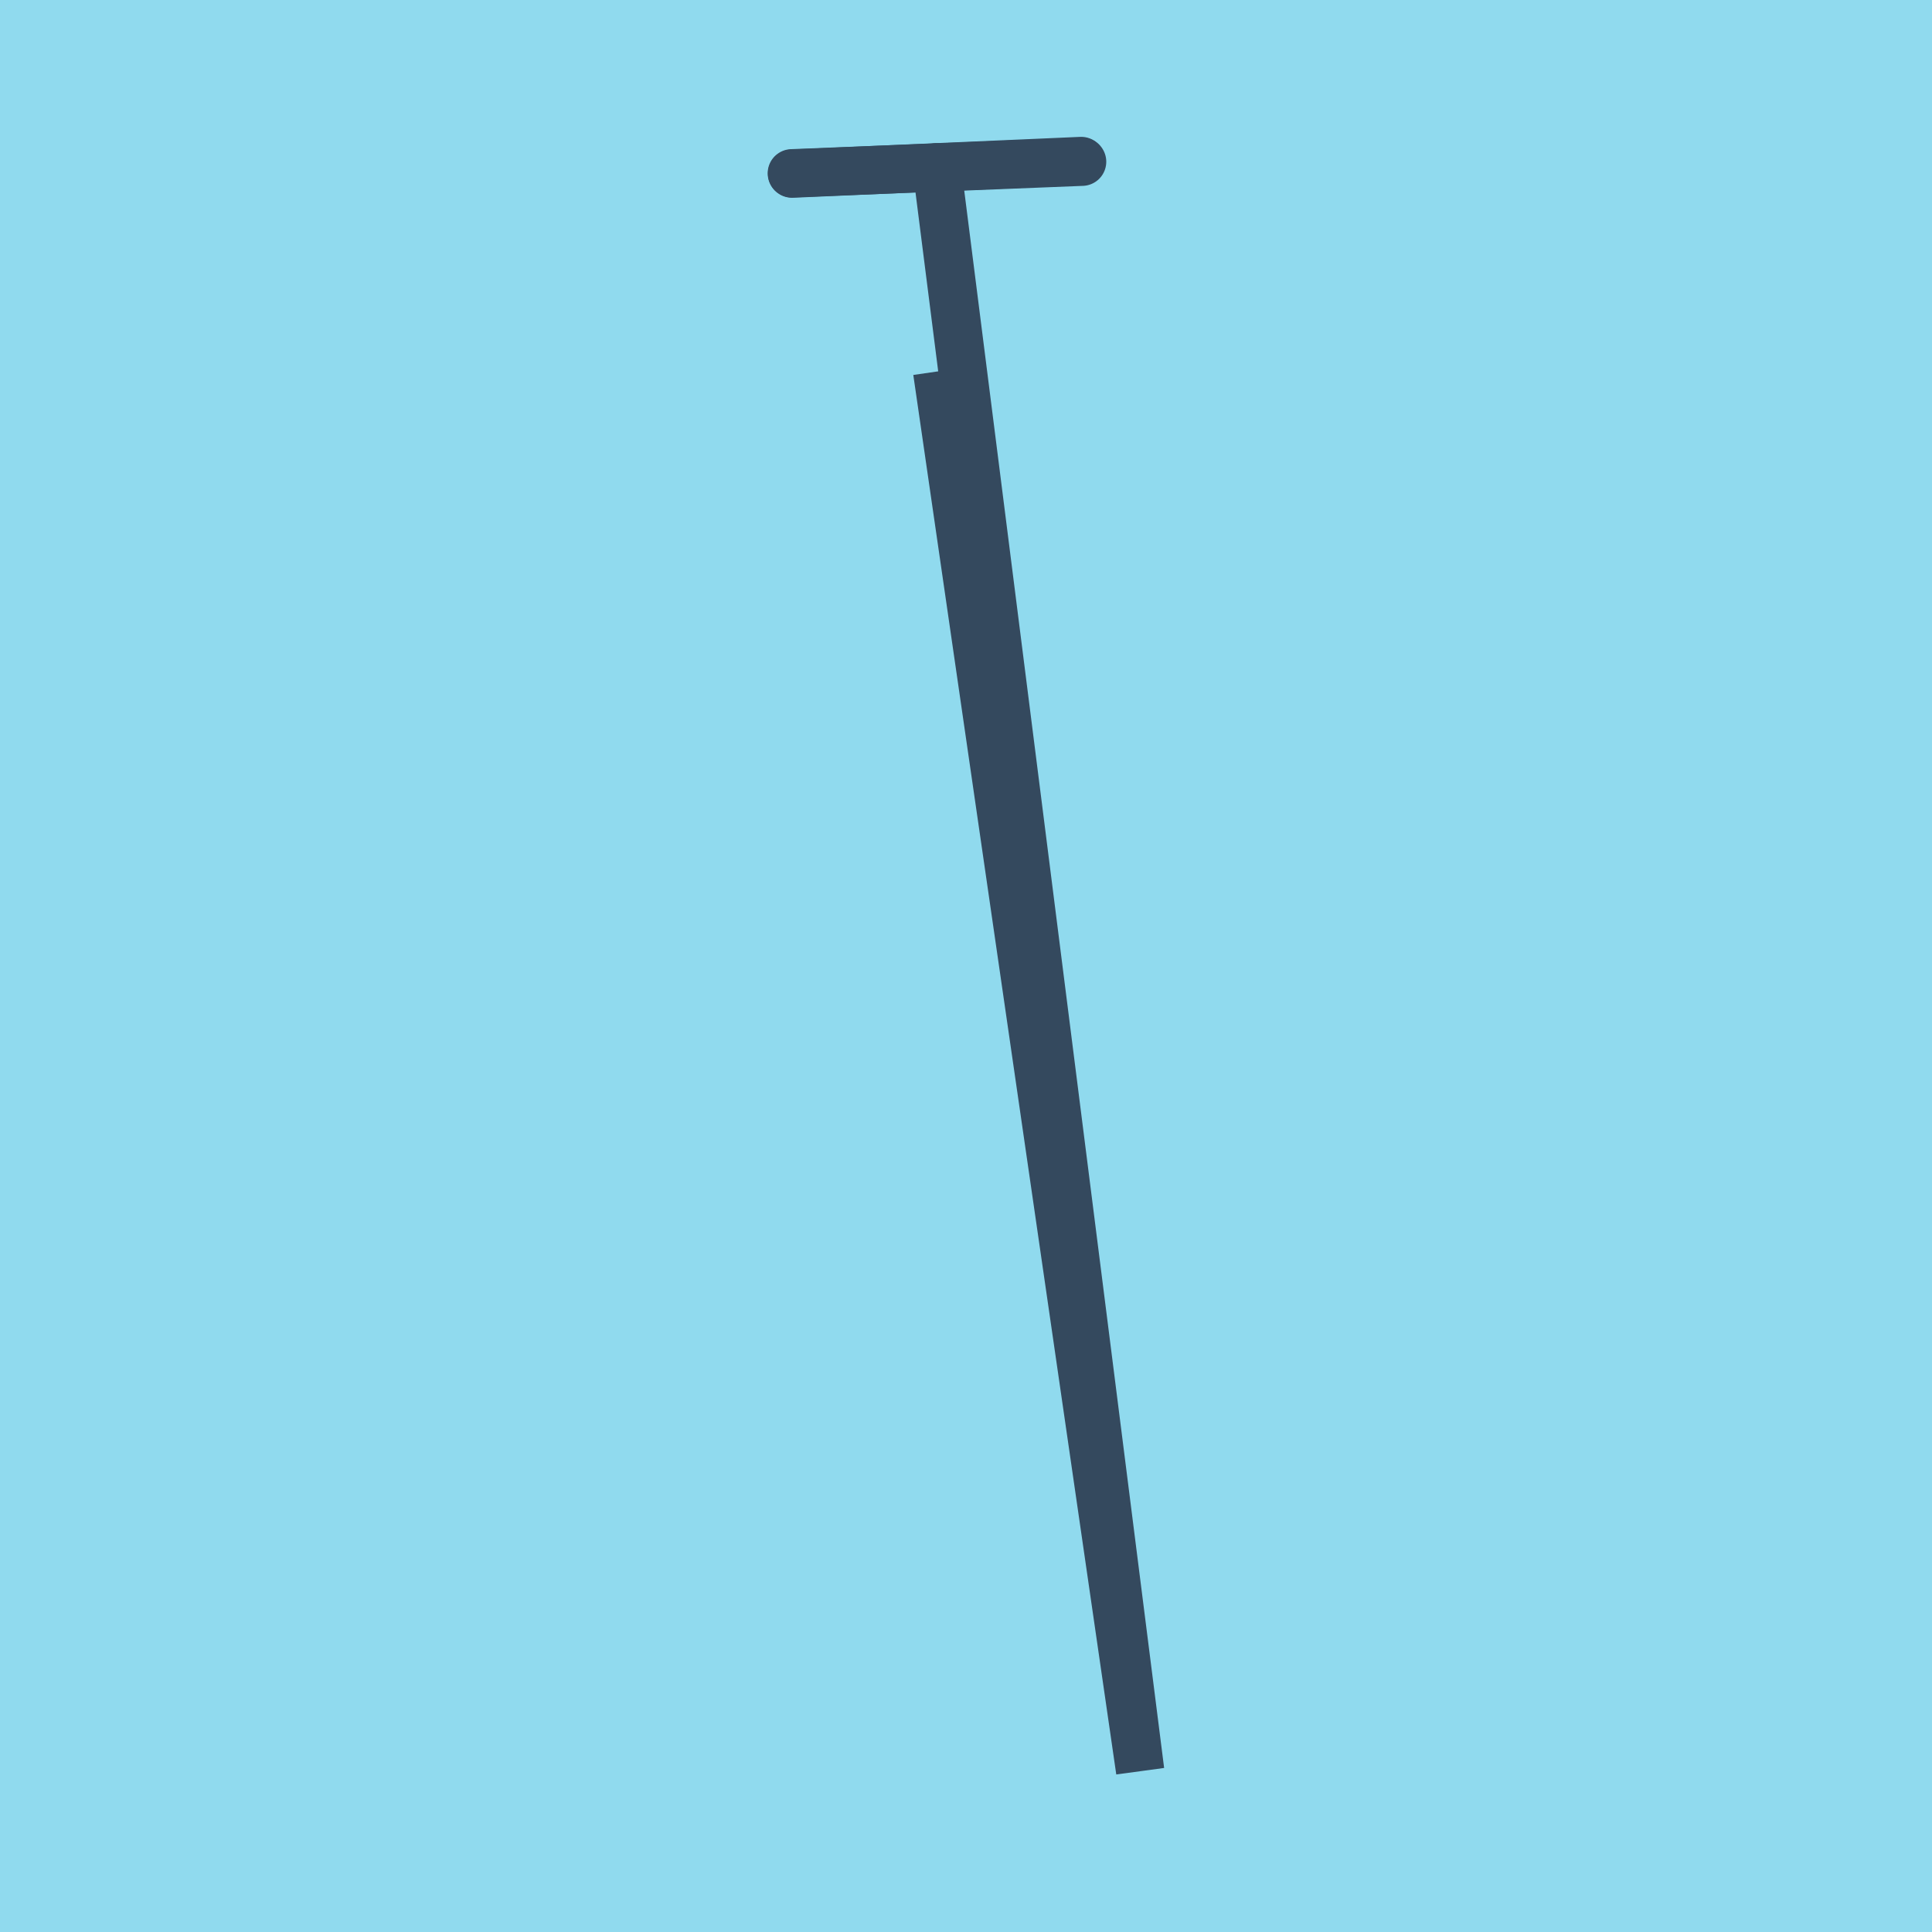
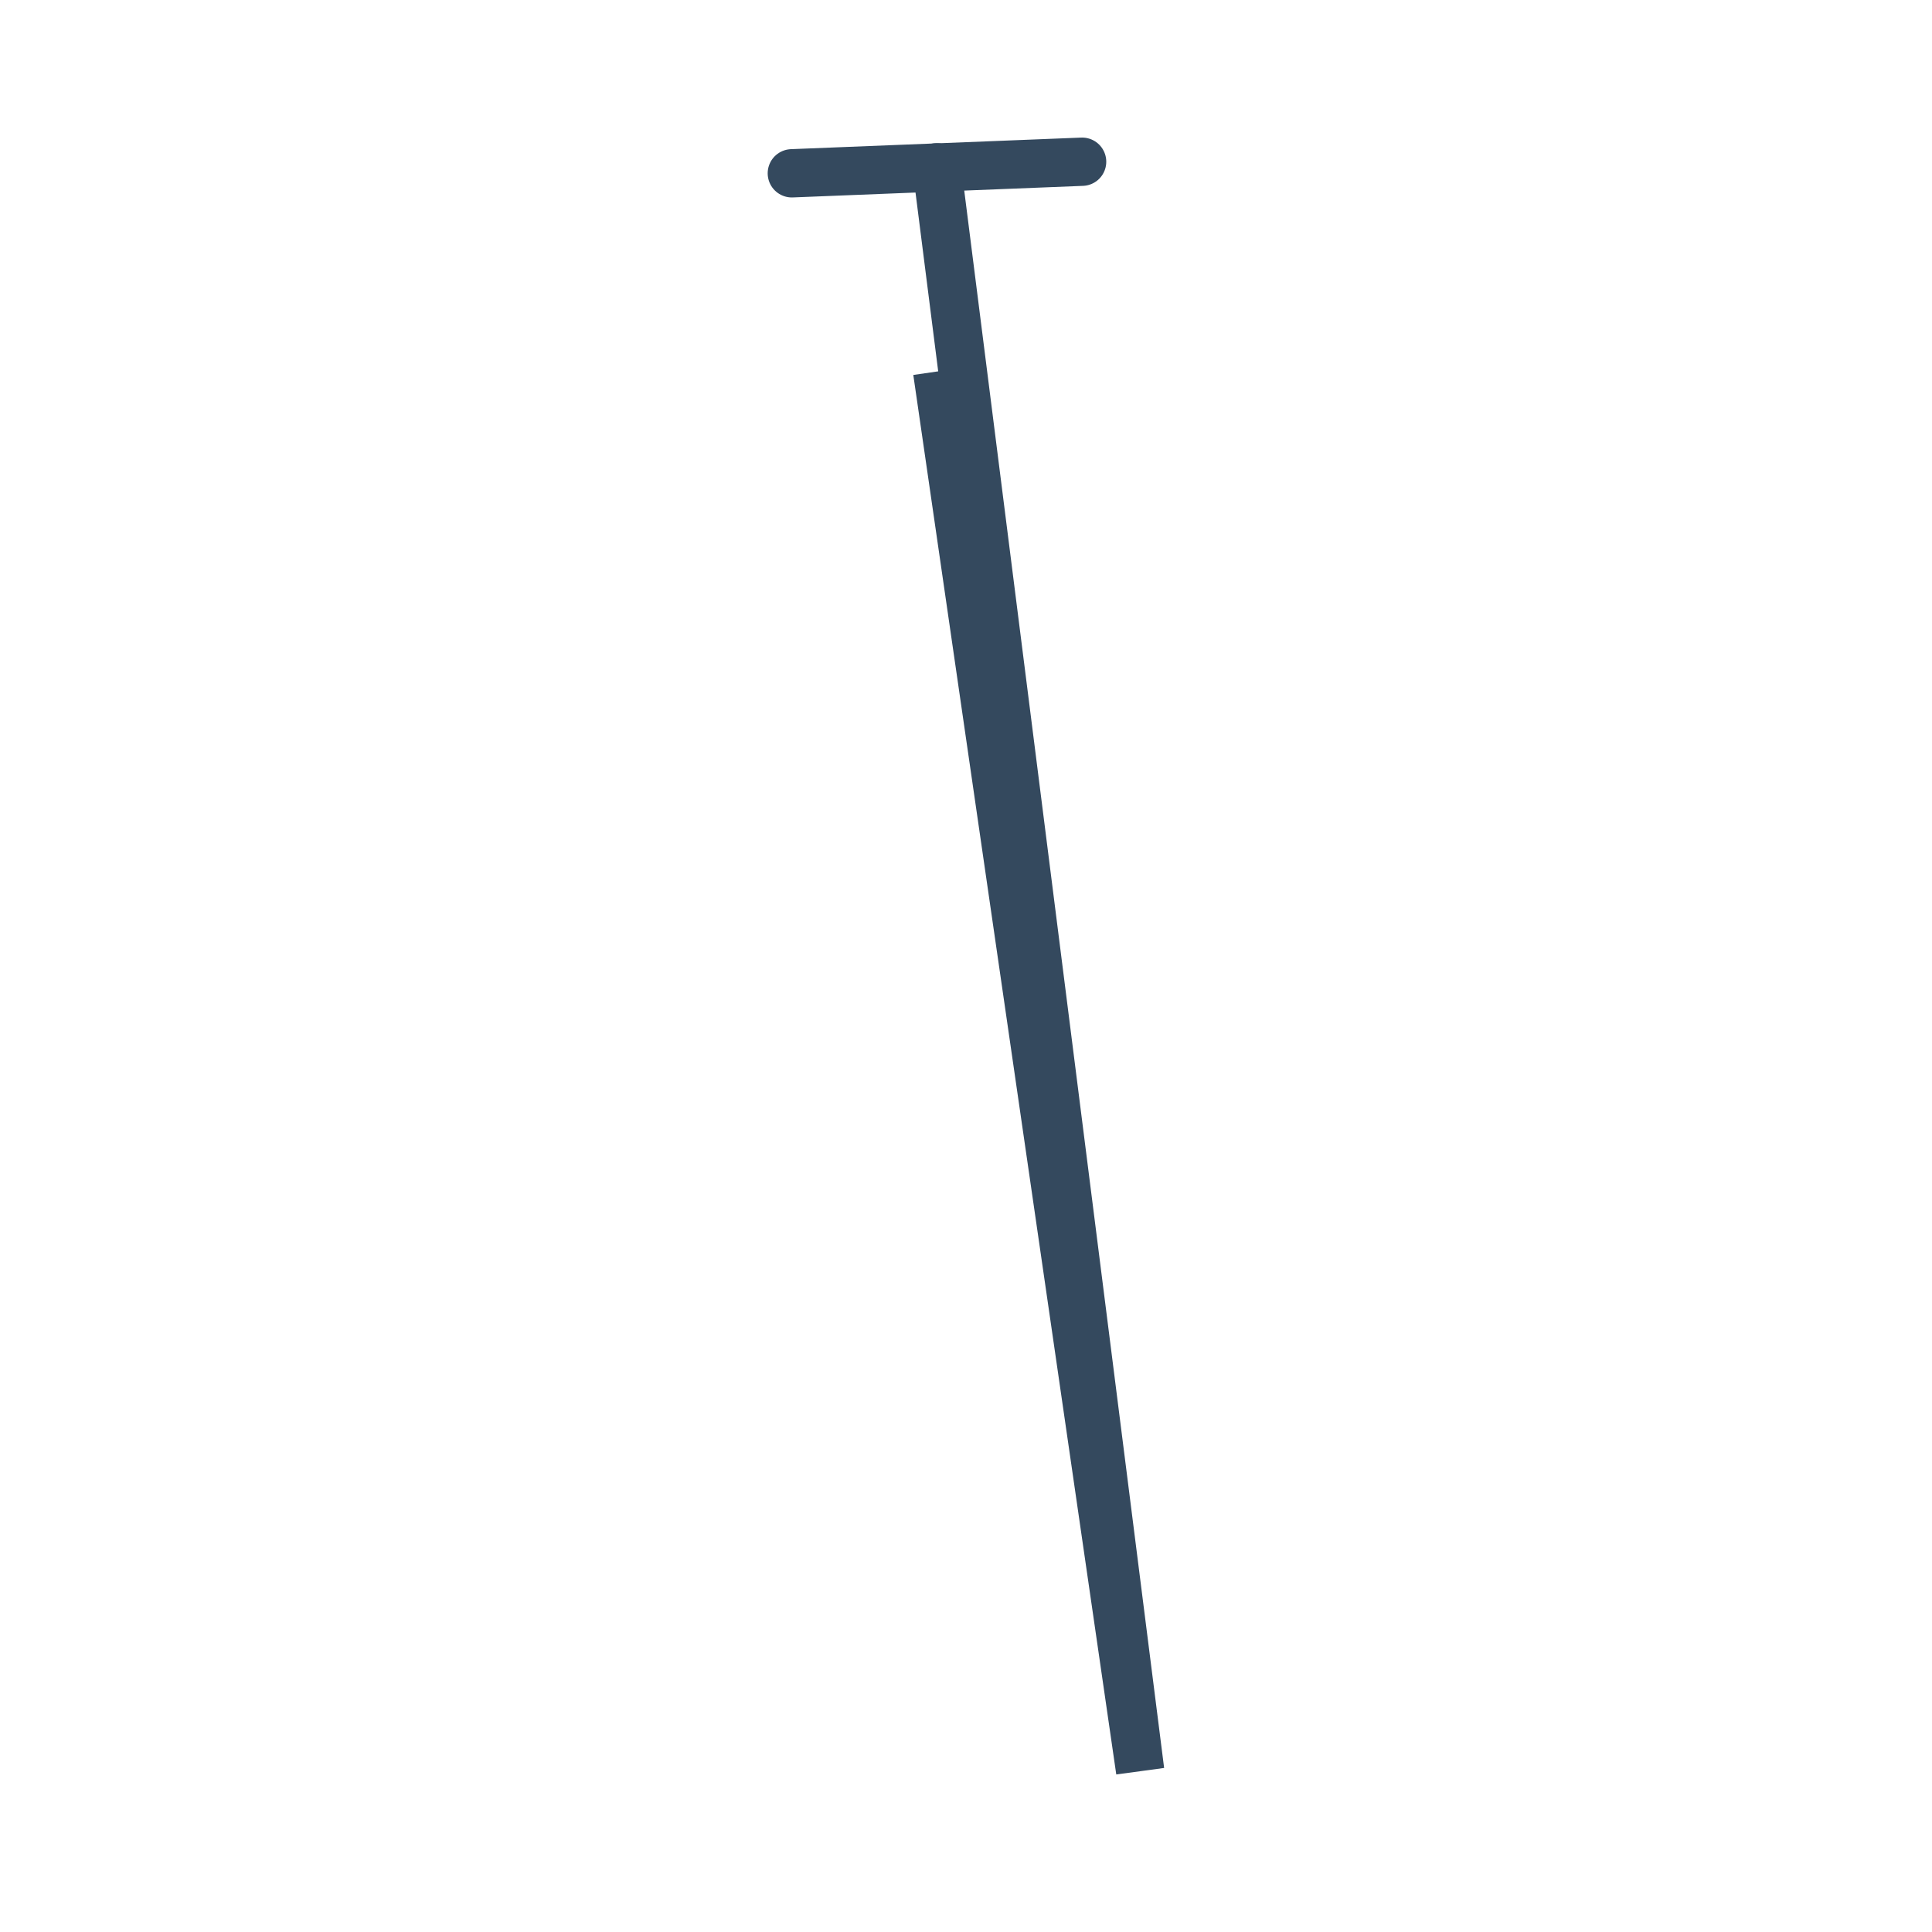
<svg xmlns="http://www.w3.org/2000/svg" viewBox="-10 -10 120 120" preserveAspectRatio="xMidYMid meet">
-   <path style="fill:#90daee" d="M-10-10h120v120H-10z" />
  <polyline stroke-linecap="round" points="39.182,0.764 57.212,0.045 " style="fill:none;stroke:#34495e;stroke-width: 3px" />
-   <polyline stroke-linecap="round" points="39.2,0.784 57.153,0 " style="fill:none;stroke:#34495e;stroke-width: 3px" />
  <polyline stroke-linecap="round" points="48.197,0.404 60.818,100 48.211,13.074 60.818,100 48.177,0.392 " style="fill:none;stroke:#34495e;stroke-width: 3px" />
</svg>